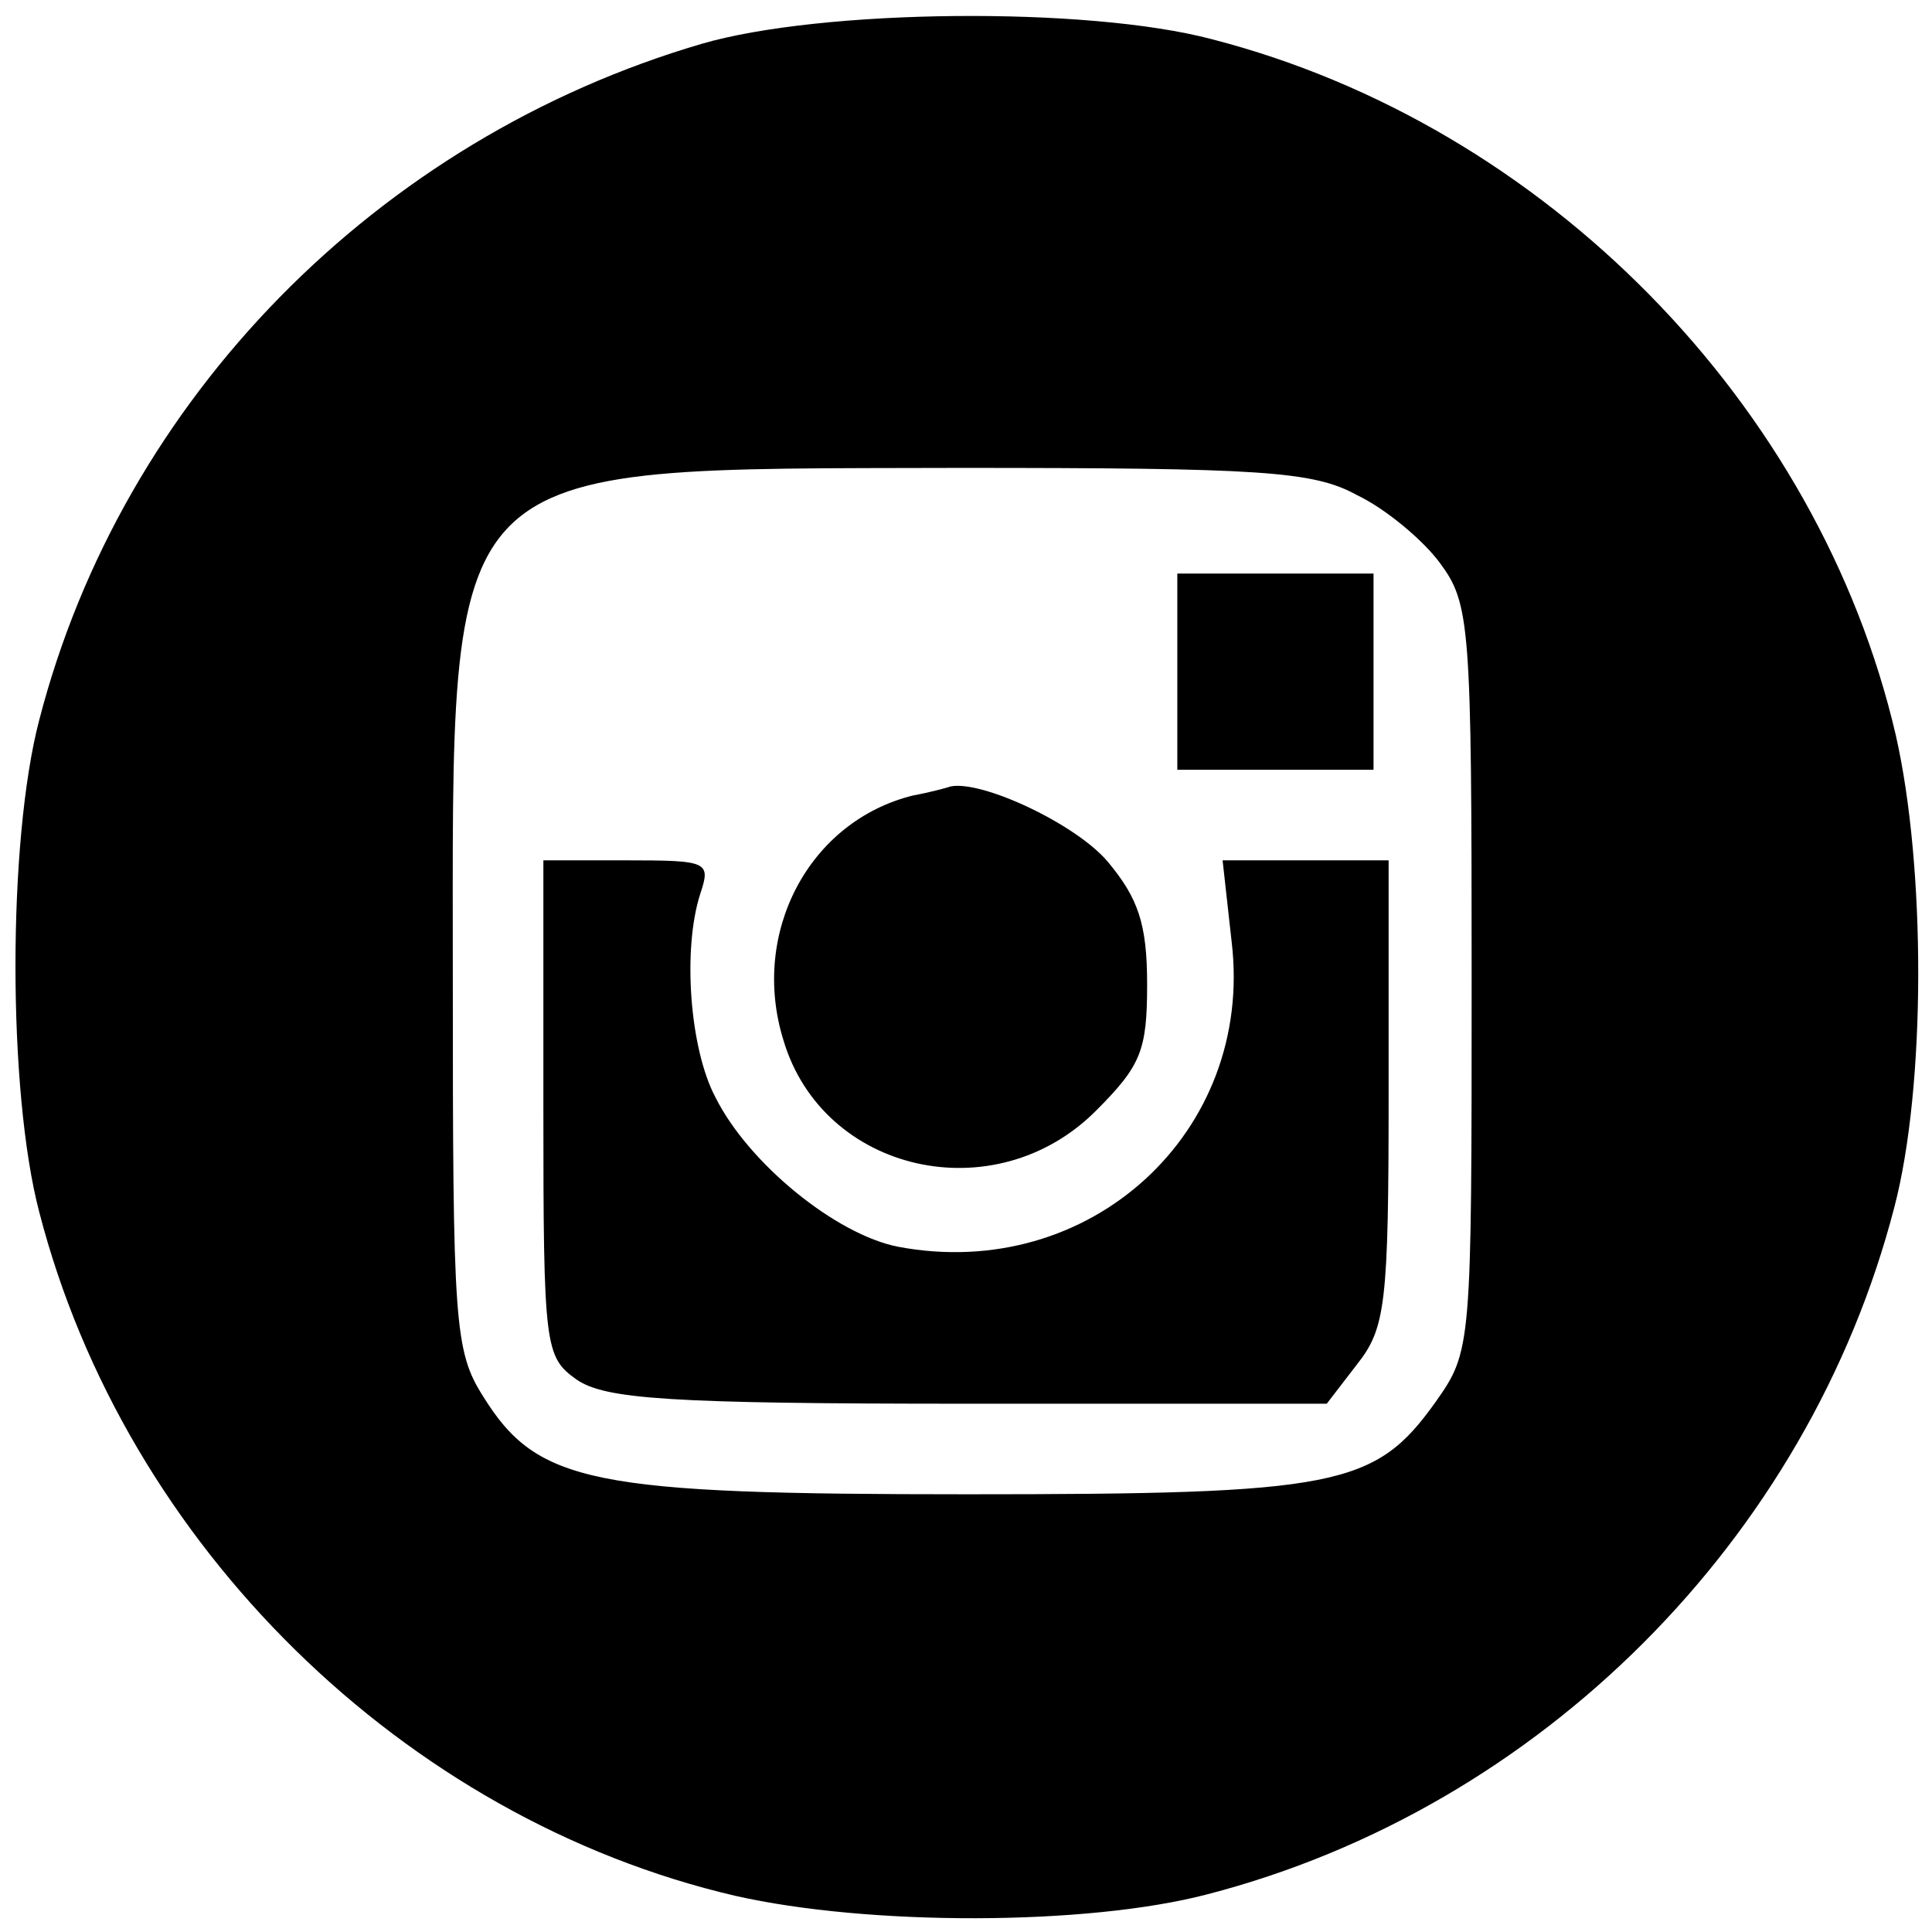
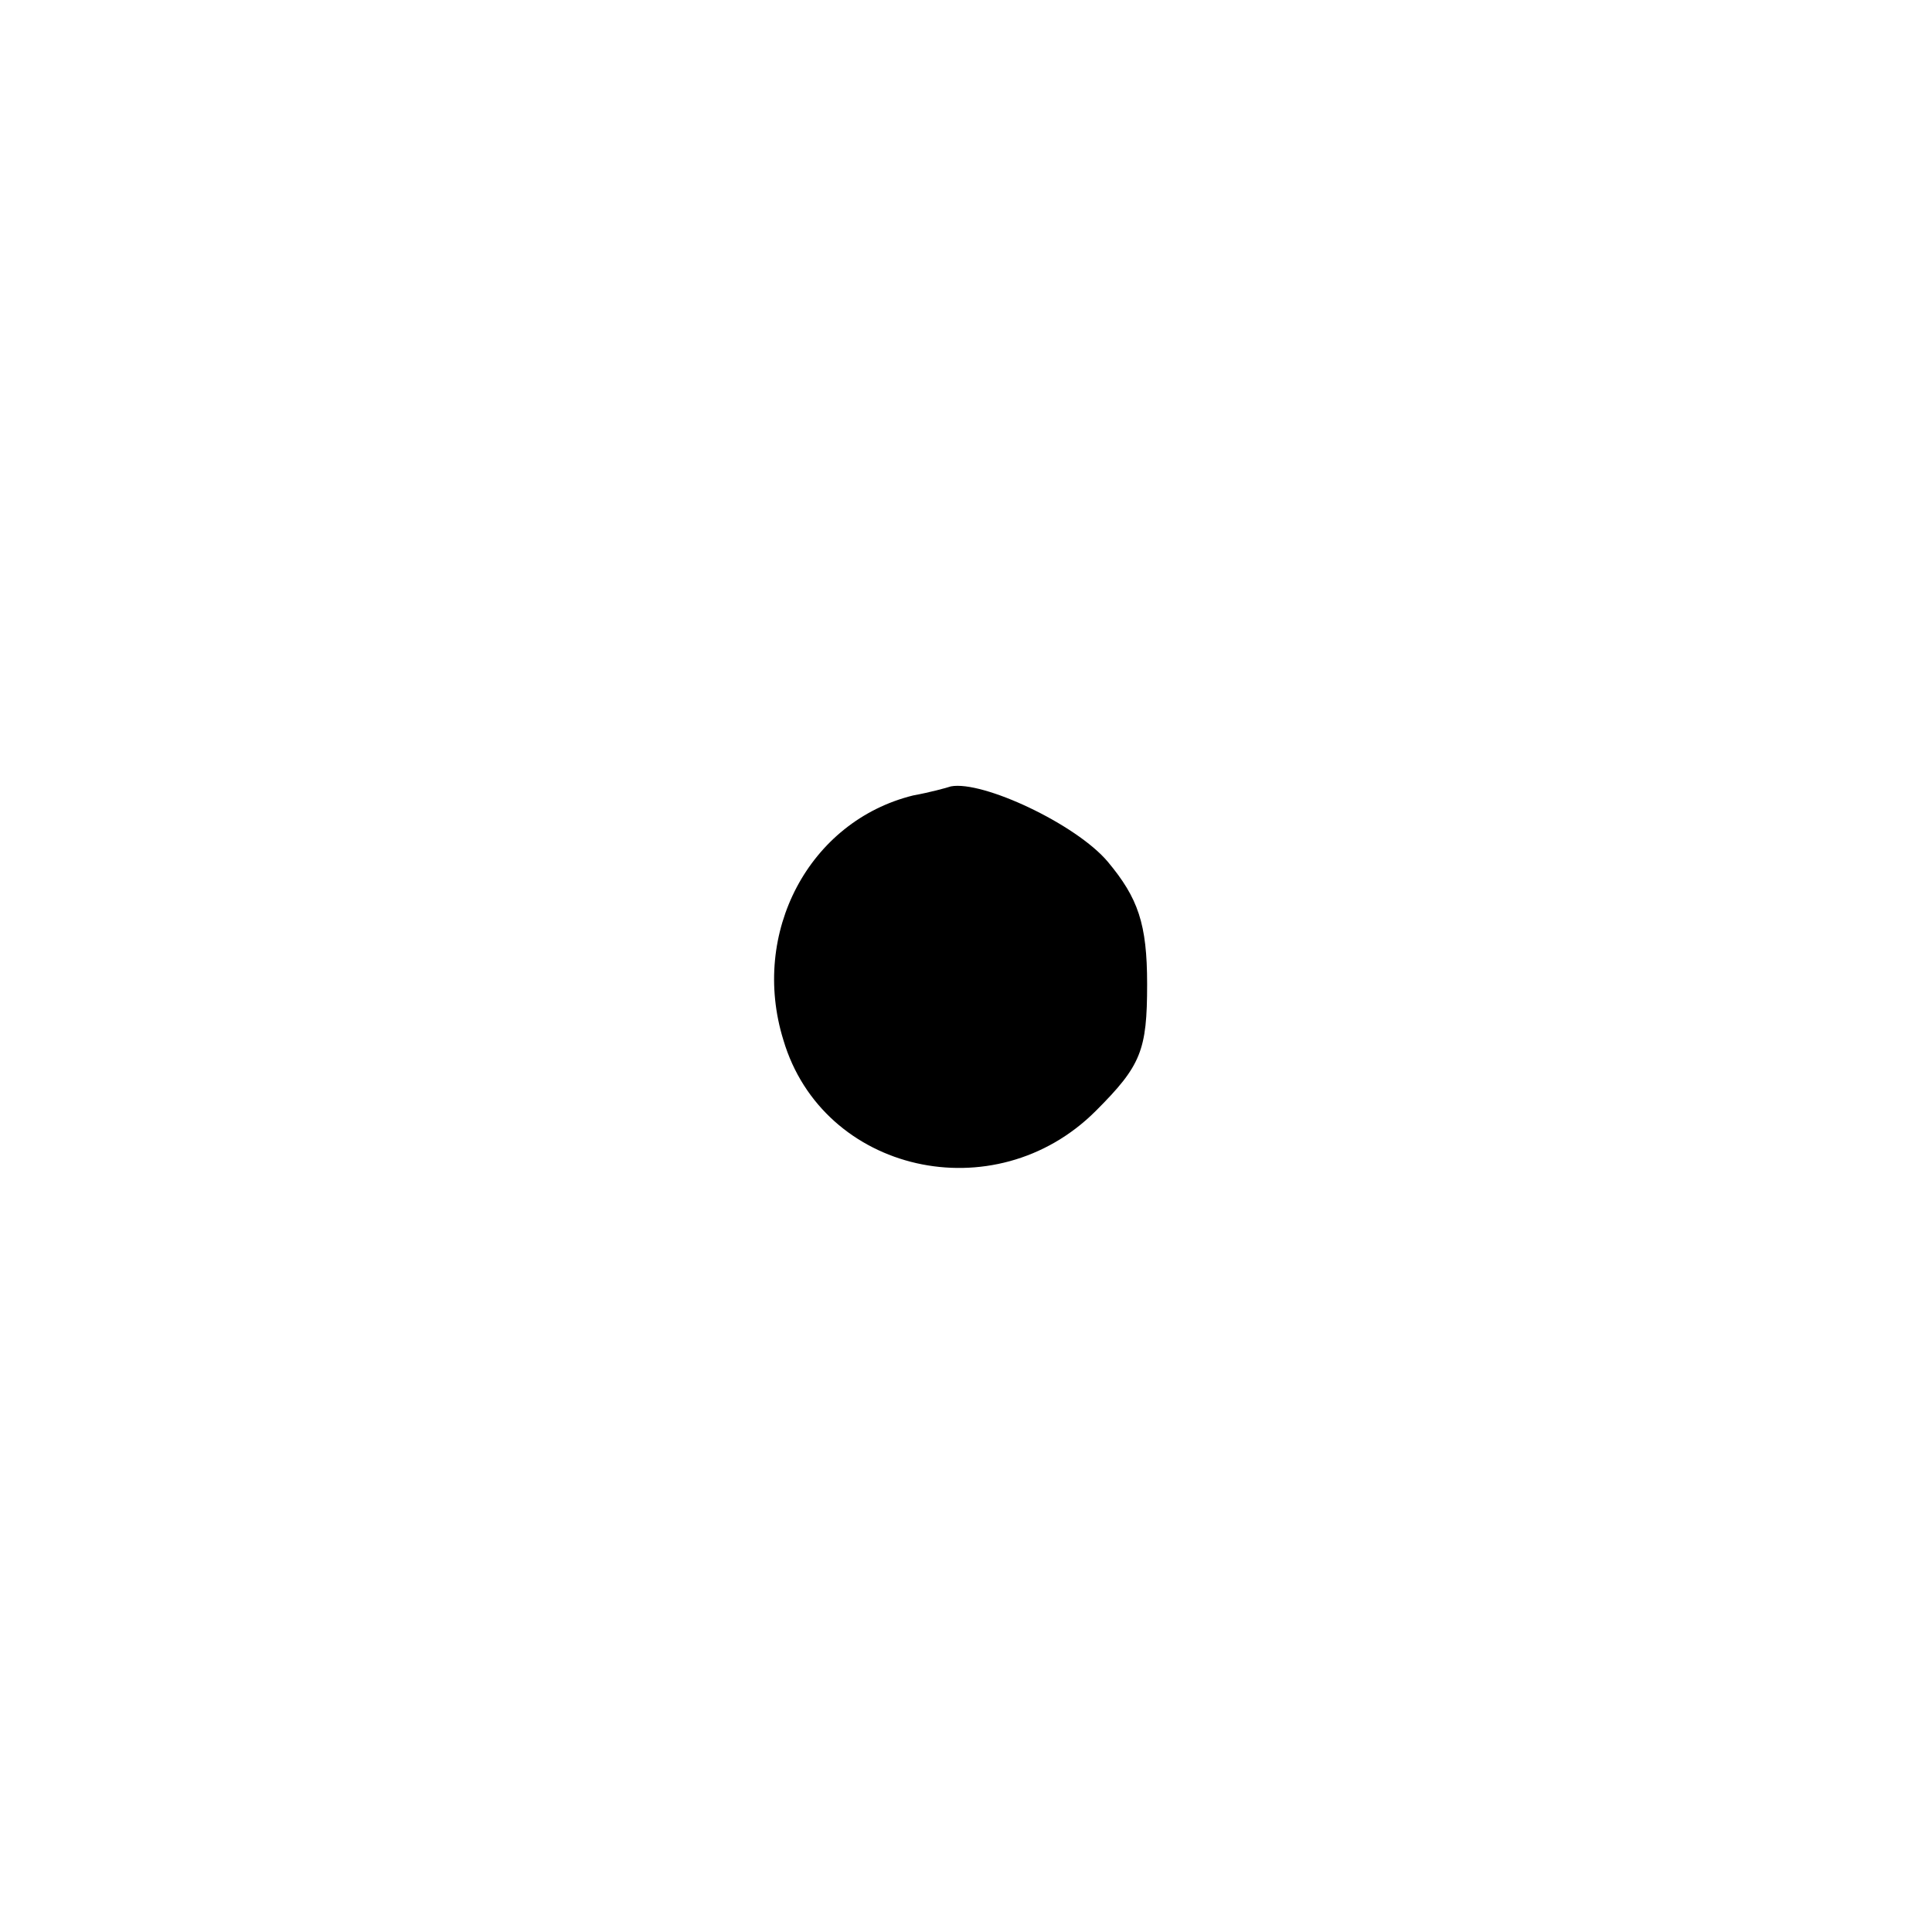
<svg xmlns="http://www.w3.org/2000/svg" height="51px" preserveAspectRatio="xMidYMid meet" viewBox="0 0 128 128" width="51px" xml:space="preserve">
  <g transform="matrix(.1 0 0 -.1 0 128)">
-     <path d="m465 1251c-215-63-384-235-439-448-21-80-21-246 0-326 57-221 242-402 461-453 88-20 233-20 313 1 220 57 398 235 455 455 21 80 21 225 1 313-51 219-232 404-453 461-83 22-259 20-338-3zm434-299c19-9 44-30 55-45 20-27 21-41 21-275 0-245 0-247-24-281-40-56-65-61-310-61-249 0-285 7-321 65-19 30-20 49-20 275 0 351-12 339 335 340 200 0 235-2 264-18z" />
-     <path d="m780 835v-65h65 65v65 65h-65-65z" />
    <path d="m605 753c-69-17-108-91-86-162 26-88 140-114 207-47 30 30 34 40 34 84 0 40-6 57-26 81-21 25-83 54-104 50-3-1-14-4-25-6z" />
-     <path d="m360 546c0-159 1-165 22-180 19-13 61-16 259-16h238l20 26c19 24 21 40 21 180v154h-55-55l6-54c15-126-94-226-221-202-41 8-99 55-121 99-17 32-22 98-10 135 7 21 5 22-48 22h-56z" />
  </g>
</svg>